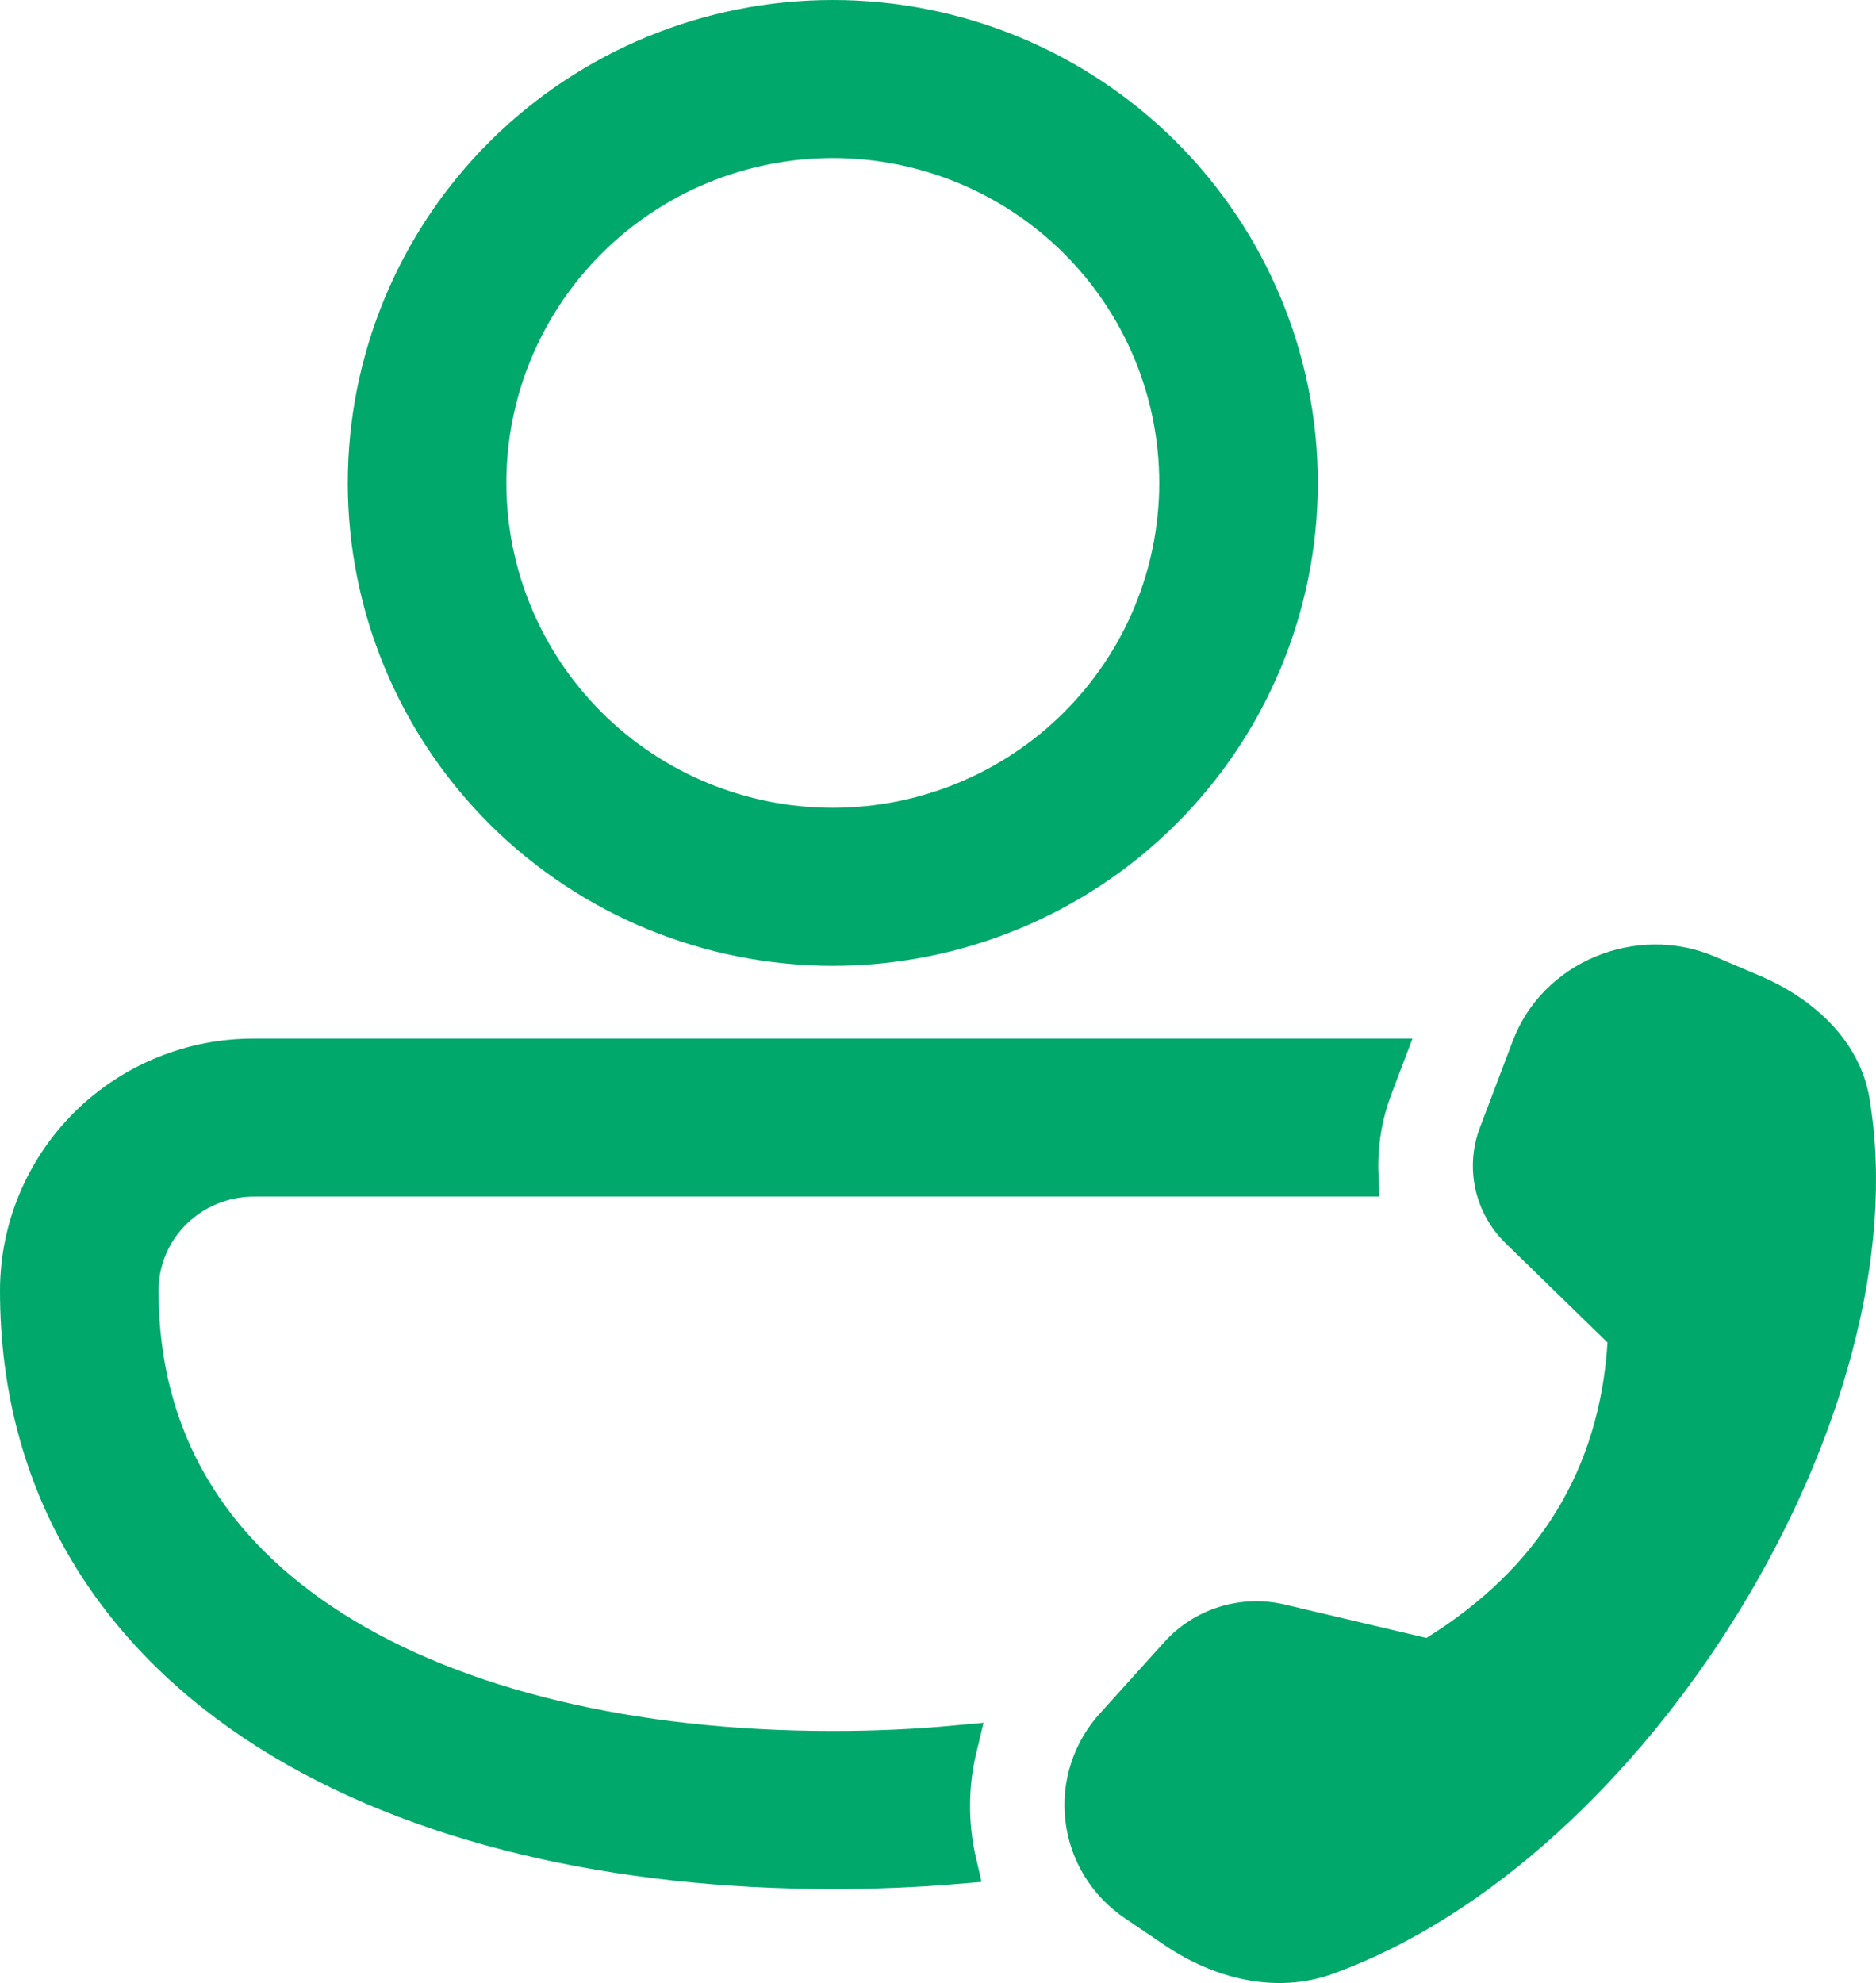
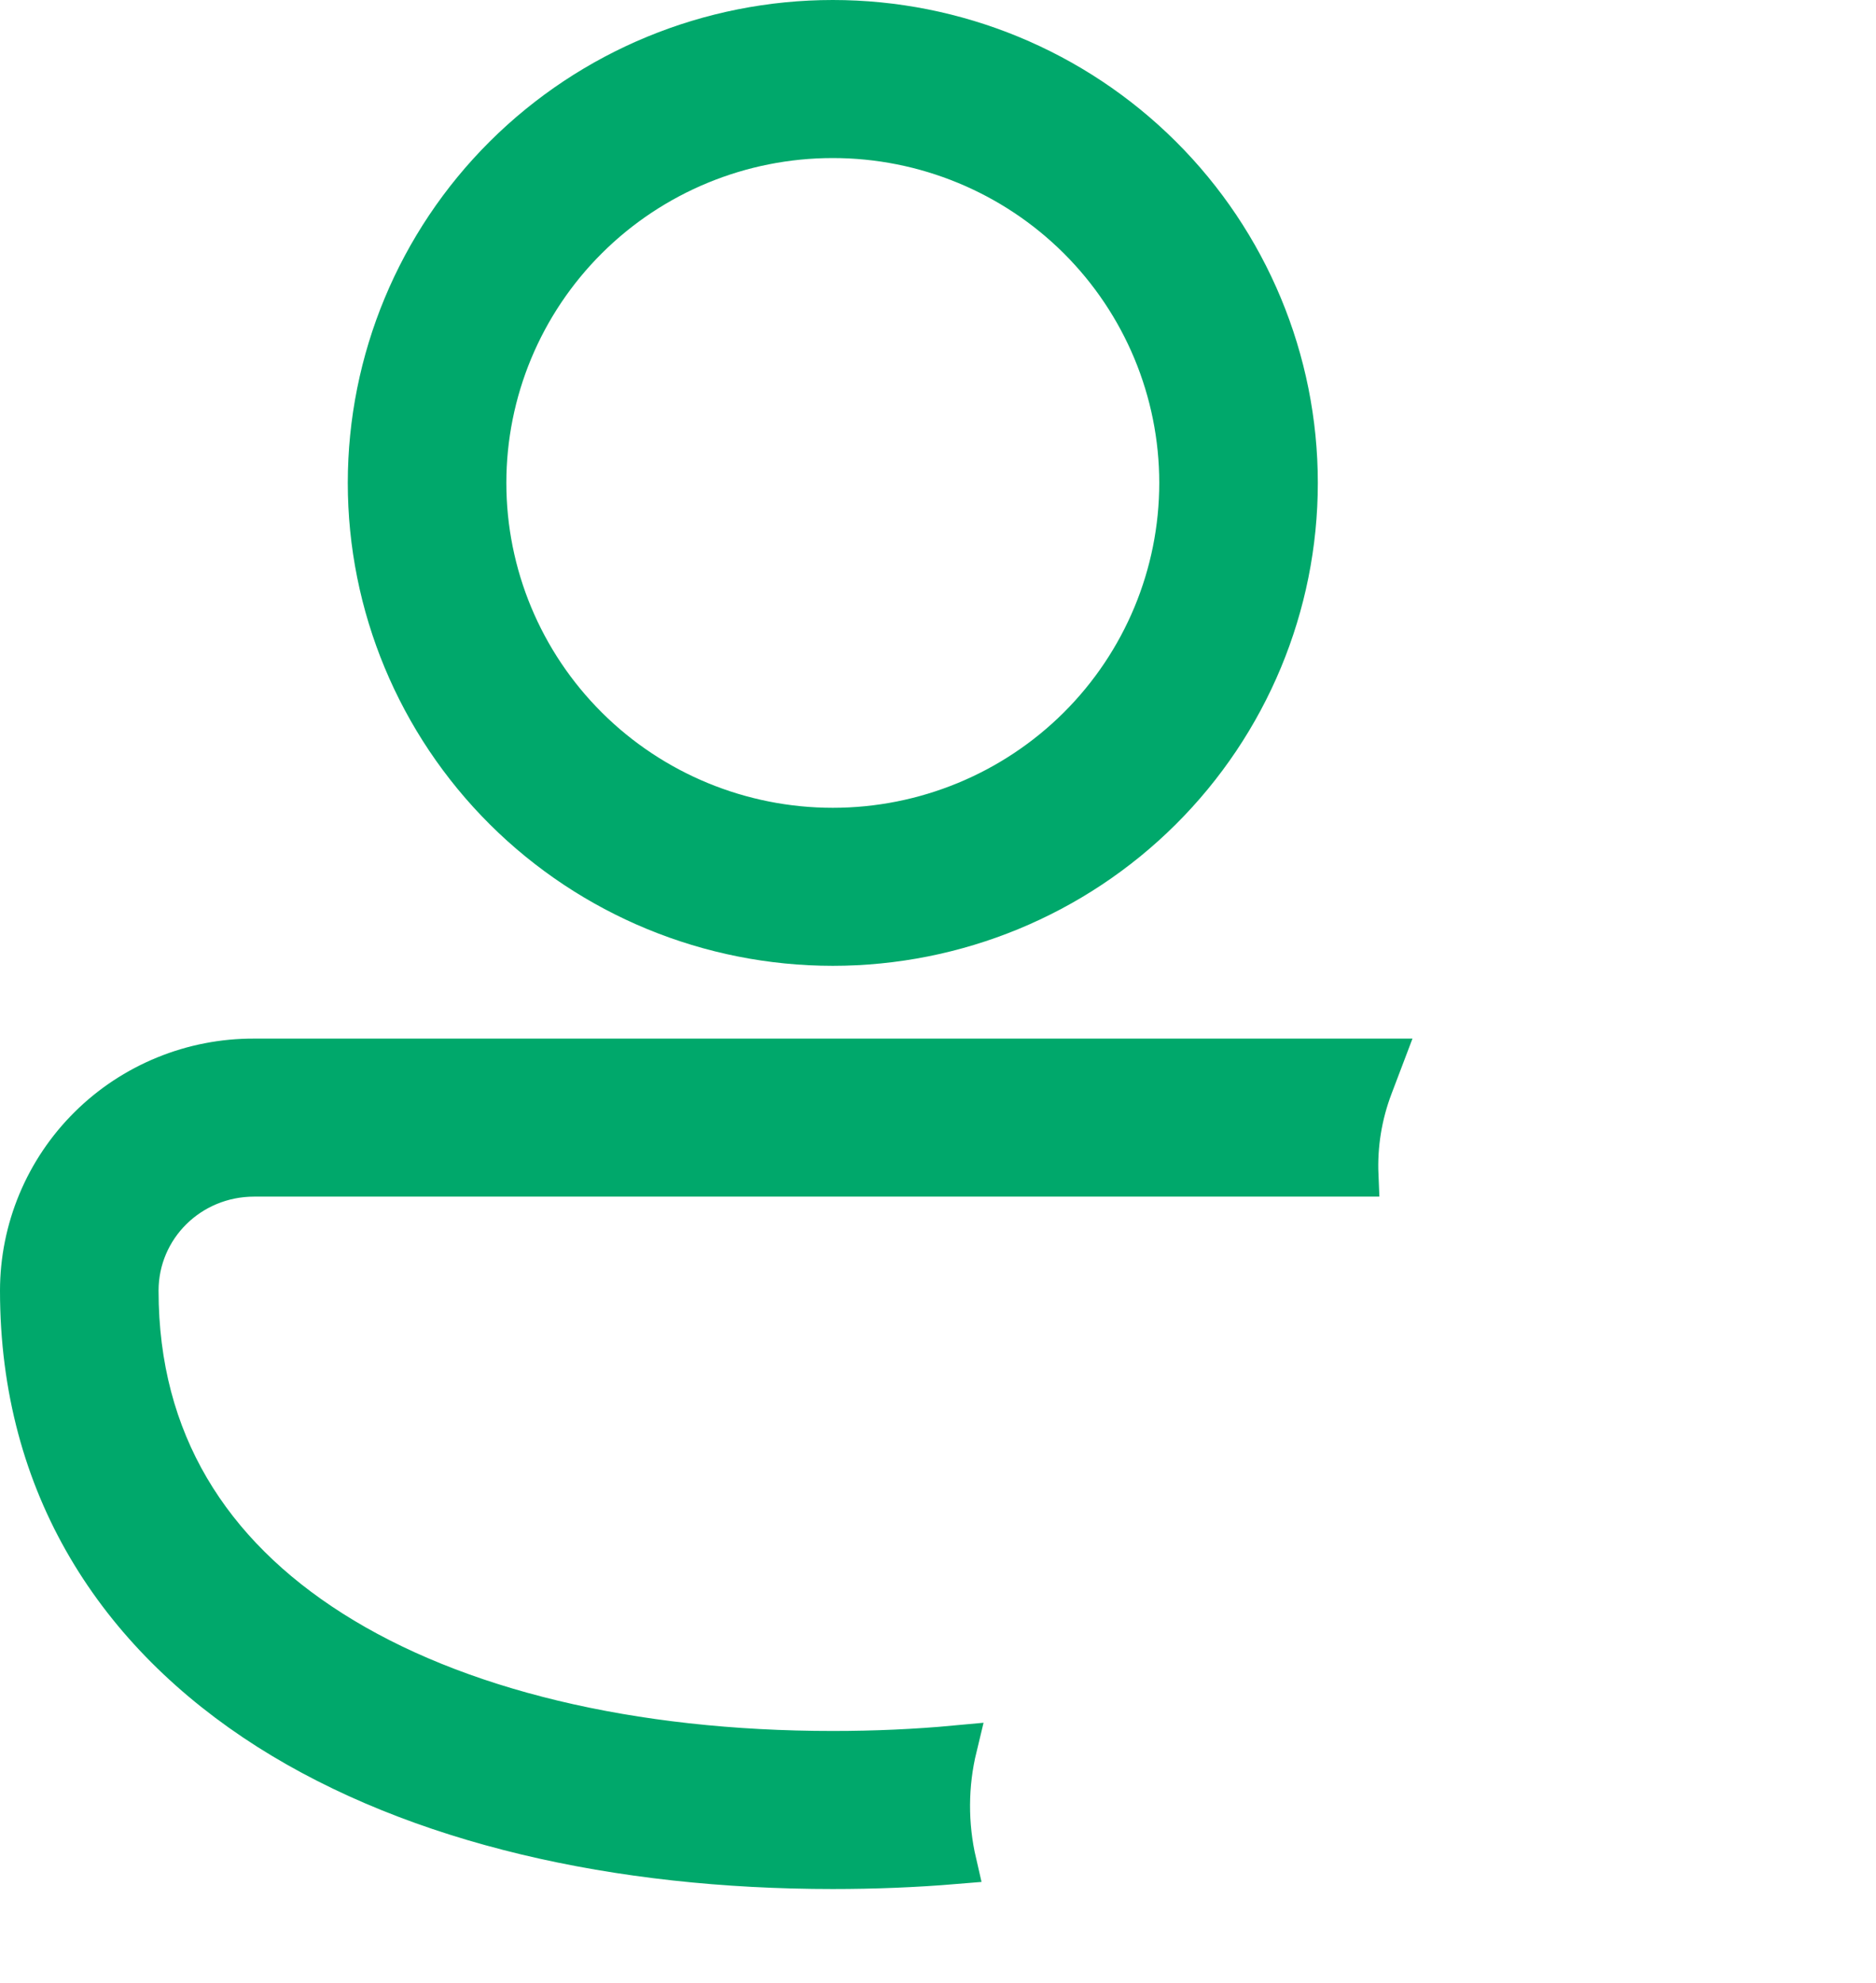
<svg xmlns="http://www.w3.org/2000/svg" width="88" height="93" viewBox="0 0 88 93" fill="none">
-   <path d="M39.065 1C33.296 1 27.764 3.281 23.684 7.34C19.605 11.4 17.314 16.906 17.314 22.648C17.314 28.389 19.605 33.895 23.684 37.955C27.764 42.015 33.296 44.295 39.065 44.295C44.834 44.295 50.367 42.015 54.446 37.955C58.525 33.895 60.817 28.389 60.817 22.648C60.817 16.906 58.525 11.4 54.446 7.34C50.367 3.281 44.834 1 39.065 1ZM22.752 22.648C22.752 18.342 24.47 14.212 27.53 11.167C30.589 8.122 34.739 6.412 39.065 6.412C43.392 6.412 47.541 8.122 50.601 11.167C53.66 14.212 55.379 18.342 55.379 22.648C55.379 26.954 53.66 31.083 50.601 34.128C47.541 37.173 43.392 38.884 39.065 38.884C34.739 38.884 30.589 37.173 27.53 34.128C24.47 31.083 22.752 26.954 22.752 22.648ZM11.925 49.708C10.493 49.702 9.073 49.977 7.749 50.519C6.424 51.06 5.219 51.856 4.204 52.862C3.189 53.868 2.384 55.063 1.834 56.379C1.284 57.695 1.001 59.106 1 60.531C1 69.683 5.53 76.583 12.61 81.081C19.581 85.502 28.978 87.591 39.065 87.591C41.007 87.591 42.926 87.515 44.807 87.358C44.393 85.568 44.402 83.706 44.835 81.919C42.969 82.093 41.044 82.179 39.065 82.179C29.63 82.179 21.354 80.209 15.535 76.513C9.826 72.887 6.438 67.621 6.438 60.531C6.438 57.538 8.874 55.119 11.925 55.119H63.661C63.601 53.695 63.833 52.274 64.34 50.941L64.808 49.708H11.925ZM69.43 52.857L70.969 48.798C72.372 45.113 76.744 43.294 80.431 44.858L82.541 45.757C85.113 46.85 87.239 48.831 87.691 51.493C90.176 66.241 77.315 87.218 62.513 92.57C59.838 93.533 56.95 92.787 54.656 91.239L52.774 89.967C52.002 89.449 51.351 88.771 50.868 87.978C50.384 87.186 50.079 86.299 49.974 85.378C49.868 84.457 49.965 83.524 50.257 82.644C50.549 81.764 51.029 80.957 51.665 80.279L54.628 76.995C55.323 76.23 56.211 75.664 57.2 75.357C58.189 75.049 59.242 75.011 60.251 75.246L66.912 76.816C72.193 73.531 75.026 68.914 75.406 62.961L70.632 58.312C69.917 57.62 69.422 56.734 69.209 55.764C68.995 54.795 69.072 53.784 69.43 52.857Z" fill="#00A86B" />
  <path d="M39.065 1C33.296 1 27.764 3.281 23.684 7.34C19.605 11.4 17.314 16.906 17.314 22.648C17.314 28.389 19.605 33.895 23.684 37.955C27.764 42.015 33.296 44.295 39.065 44.295C44.834 44.295 50.367 42.015 54.446 37.955C58.525 33.895 60.817 28.389 60.817 22.648C60.817 16.906 58.525 11.4 54.446 7.34C50.367 3.281 44.834 1 39.065 1ZM22.752 22.648C22.752 18.342 24.47 14.212 27.53 11.167C30.589 8.122 34.739 6.412 39.065 6.412C43.392 6.412 47.541 8.122 50.601 11.167C53.66 14.212 55.379 18.342 55.379 22.648C55.379 26.954 53.66 31.083 50.601 34.128C47.541 37.173 43.392 38.884 39.065 38.884C34.739 38.884 30.589 37.173 27.53 34.128C24.47 31.083 22.752 26.954 22.752 22.648ZM11.925 49.708C10.493 49.702 9.073 49.977 7.749 50.519C6.424 51.06 5.219 51.856 4.204 52.862C3.189 53.868 2.384 55.063 1.834 56.379C1.284 57.695 1.001 59.106 1 60.531C1 69.683 5.53 76.583 12.61 81.081C19.581 85.502 28.978 87.591 39.065 87.591C41.007 87.591 42.926 87.515 44.807 87.358C44.393 85.568 44.402 83.706 44.835 81.919C42.969 82.093 41.044 82.179 39.065 82.179C29.63 82.179 21.354 80.209 15.535 76.513C9.826 72.887 6.438 67.621 6.438 60.531C6.438 57.538 8.874 55.119 11.925 55.119H63.661C63.601 53.695 63.833 52.274 64.34 50.941L64.808 49.708H11.925Z" fill="#00A86B" stroke="#00A86B" stroke-width="2" />
</svg>